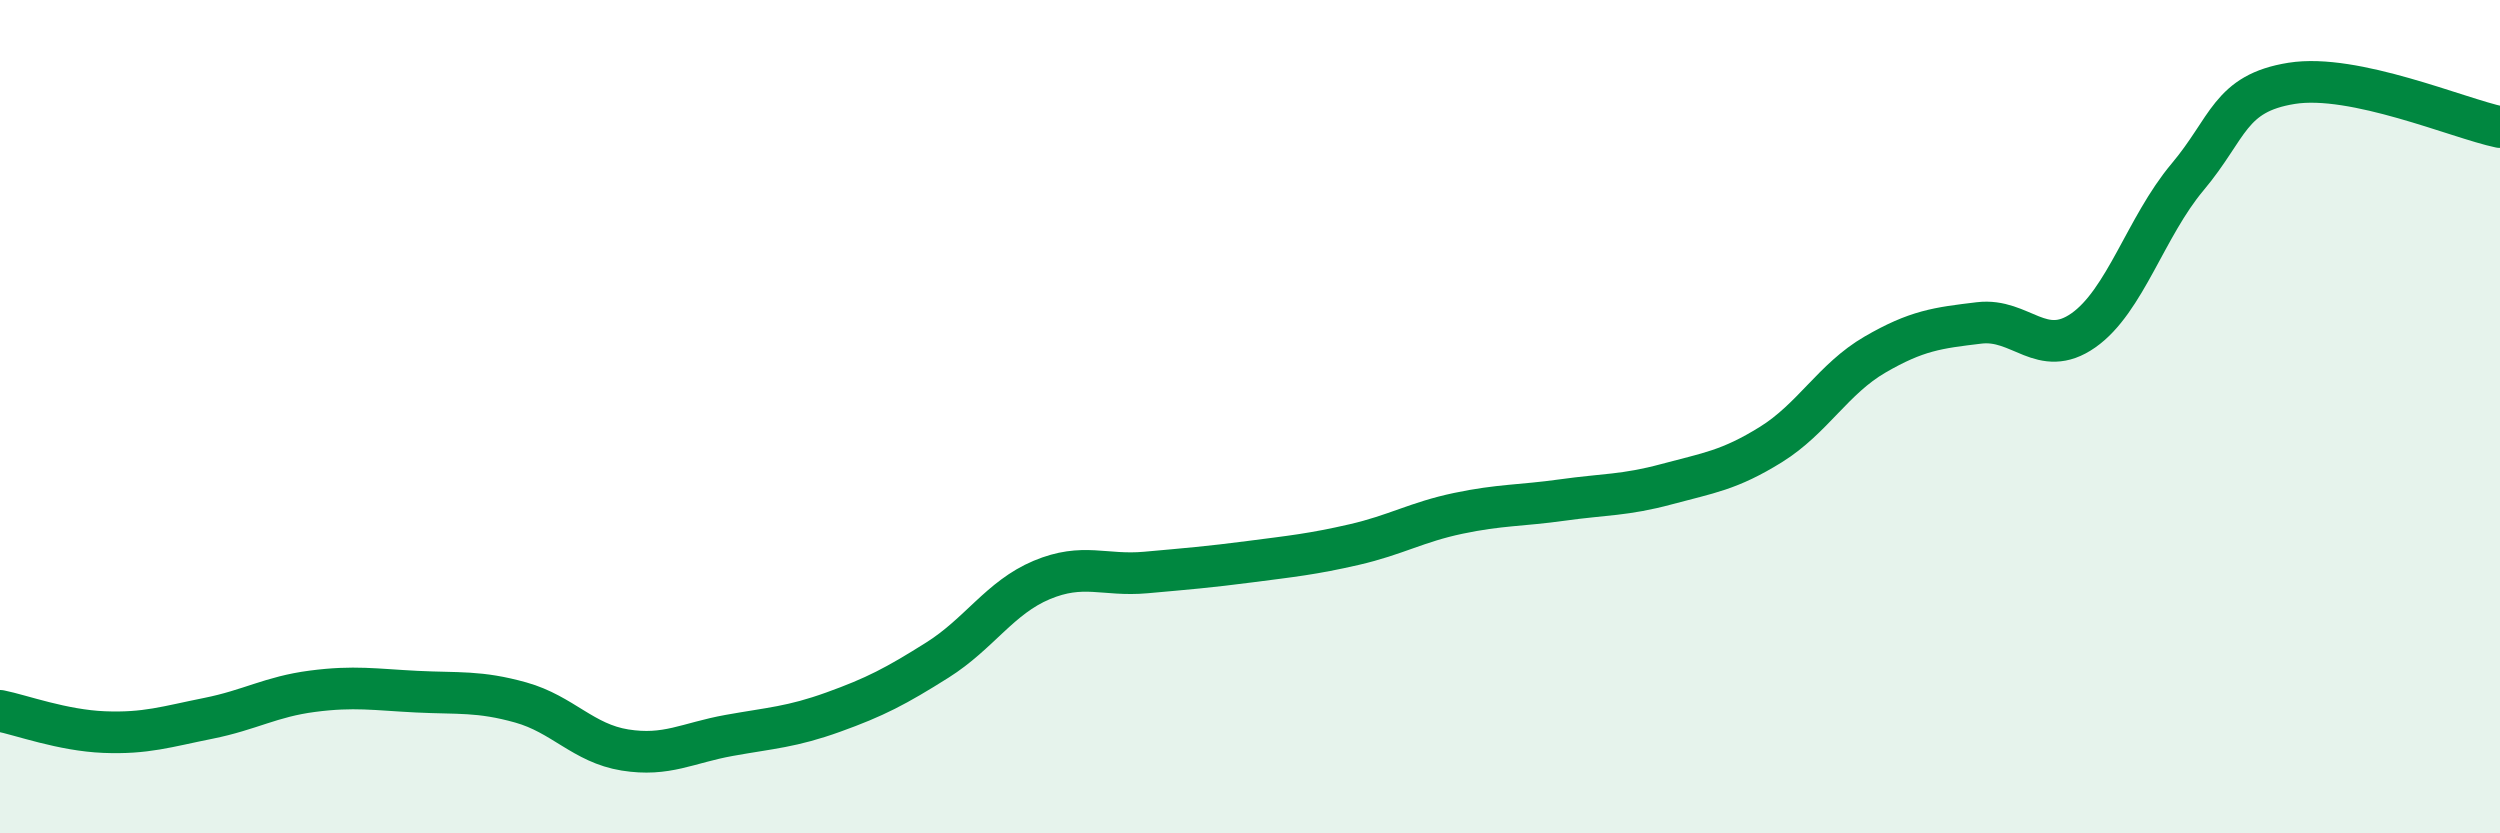
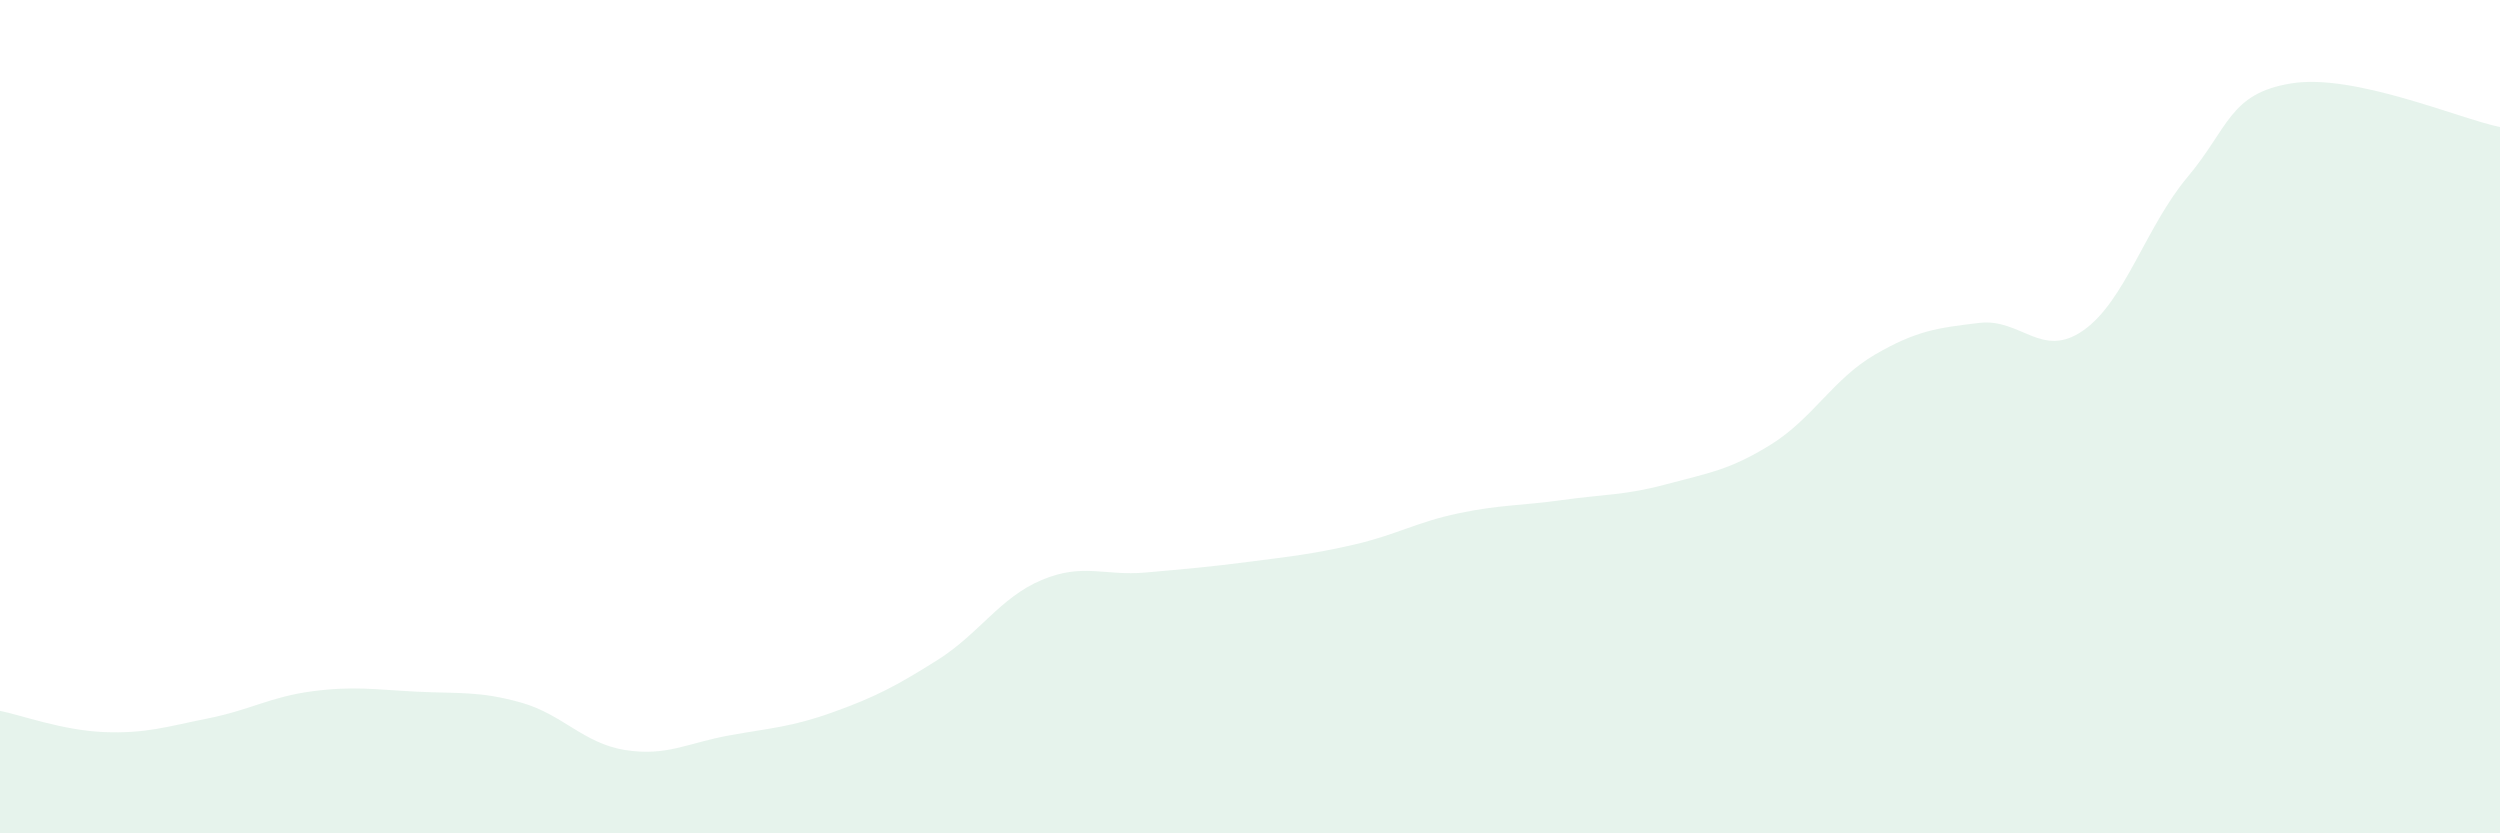
<svg xmlns="http://www.w3.org/2000/svg" width="60" height="20" viewBox="0 0 60 20">
  <path d="M 0,17.06 C 0.5,17.16 1.5,17.53 2.5,17.57 C 3.5,17.61 4,17.44 5,17.24 C 6,17.04 6.5,16.72 7.5,16.59 C 8.5,16.46 9,16.55 10,16.6 C 11,16.65 11.5,16.58 12.5,16.86 C 13.5,17.14 14,17.84 15,18 C 16,18.16 16.5,17.83 17.5,17.65 C 18.5,17.47 19,17.45 20,17.09 C 21,16.73 21.5,16.47 22.5,15.84 C 23.5,15.21 24,14.34 25,13.92 C 26,13.5 26.5,13.83 27.5,13.74 C 28.5,13.65 29,13.61 30,13.48 C 31,13.35 31.5,13.3 32.5,13.07 C 33.5,12.84 34,12.53 35,12.32 C 36,12.11 36.5,12.14 37.5,12 C 38.5,11.86 39,11.89 40,11.62 C 41,11.35 41.5,11.29 42.5,10.67 C 43.5,10.05 44,9.09 45,8.51 C 46,7.93 46.5,7.87 47.5,7.75 C 48.5,7.63 49,8.63 50,7.93 C 51,7.23 51.5,5.44 52.5,4.25 C 53.5,3.06 53.5,2.24 55,2 C 56.5,1.76 59,2.84 60,3.05L60 20L0 20Z" fill="#008740" opacity="0.1" stroke-linecap="round" stroke-linejoin="round" />
-   <path d="M 0,17.06 C 0.5,17.16 1.5,17.53 2.5,17.57 C 3.5,17.61 4,17.44 5,17.24 C 6,17.04 6.5,16.72 7.5,16.59 C 8.5,16.46 9,16.55 10,16.6 C 11,16.65 11.5,16.58 12.5,16.86 C 13.5,17.14 14,17.84 15,18 C 16,18.16 16.5,17.83 17.5,17.65 C 18.5,17.47 19,17.45 20,17.09 C 21,16.73 21.5,16.47 22.5,15.84 C 23.5,15.21 24,14.34 25,13.92 C 26,13.5 26.5,13.83 27.5,13.74 C 28.5,13.65 29,13.61 30,13.48 C 31,13.35 31.5,13.3 32.5,13.07 C 33.5,12.84 34,12.53 35,12.32 C 36,12.11 36.5,12.14 37.5,12 C 38.5,11.86 39,11.89 40,11.62 C 41,11.35 41.5,11.29 42.5,10.67 C 43.5,10.05 44,9.09 45,8.51 C 46,7.93 46.5,7.87 47.5,7.75 C 48.5,7.63 49,8.63 50,7.93 C 51,7.23 51.5,5.44 52.5,4.25 C 53.5,3.06 53.5,2.24 55,2 C 56.5,1.76 59,2.84 60,3.05" stroke="#008740" stroke-width="1" fill="none" stroke-linecap="round" stroke-linejoin="round" />
</svg>